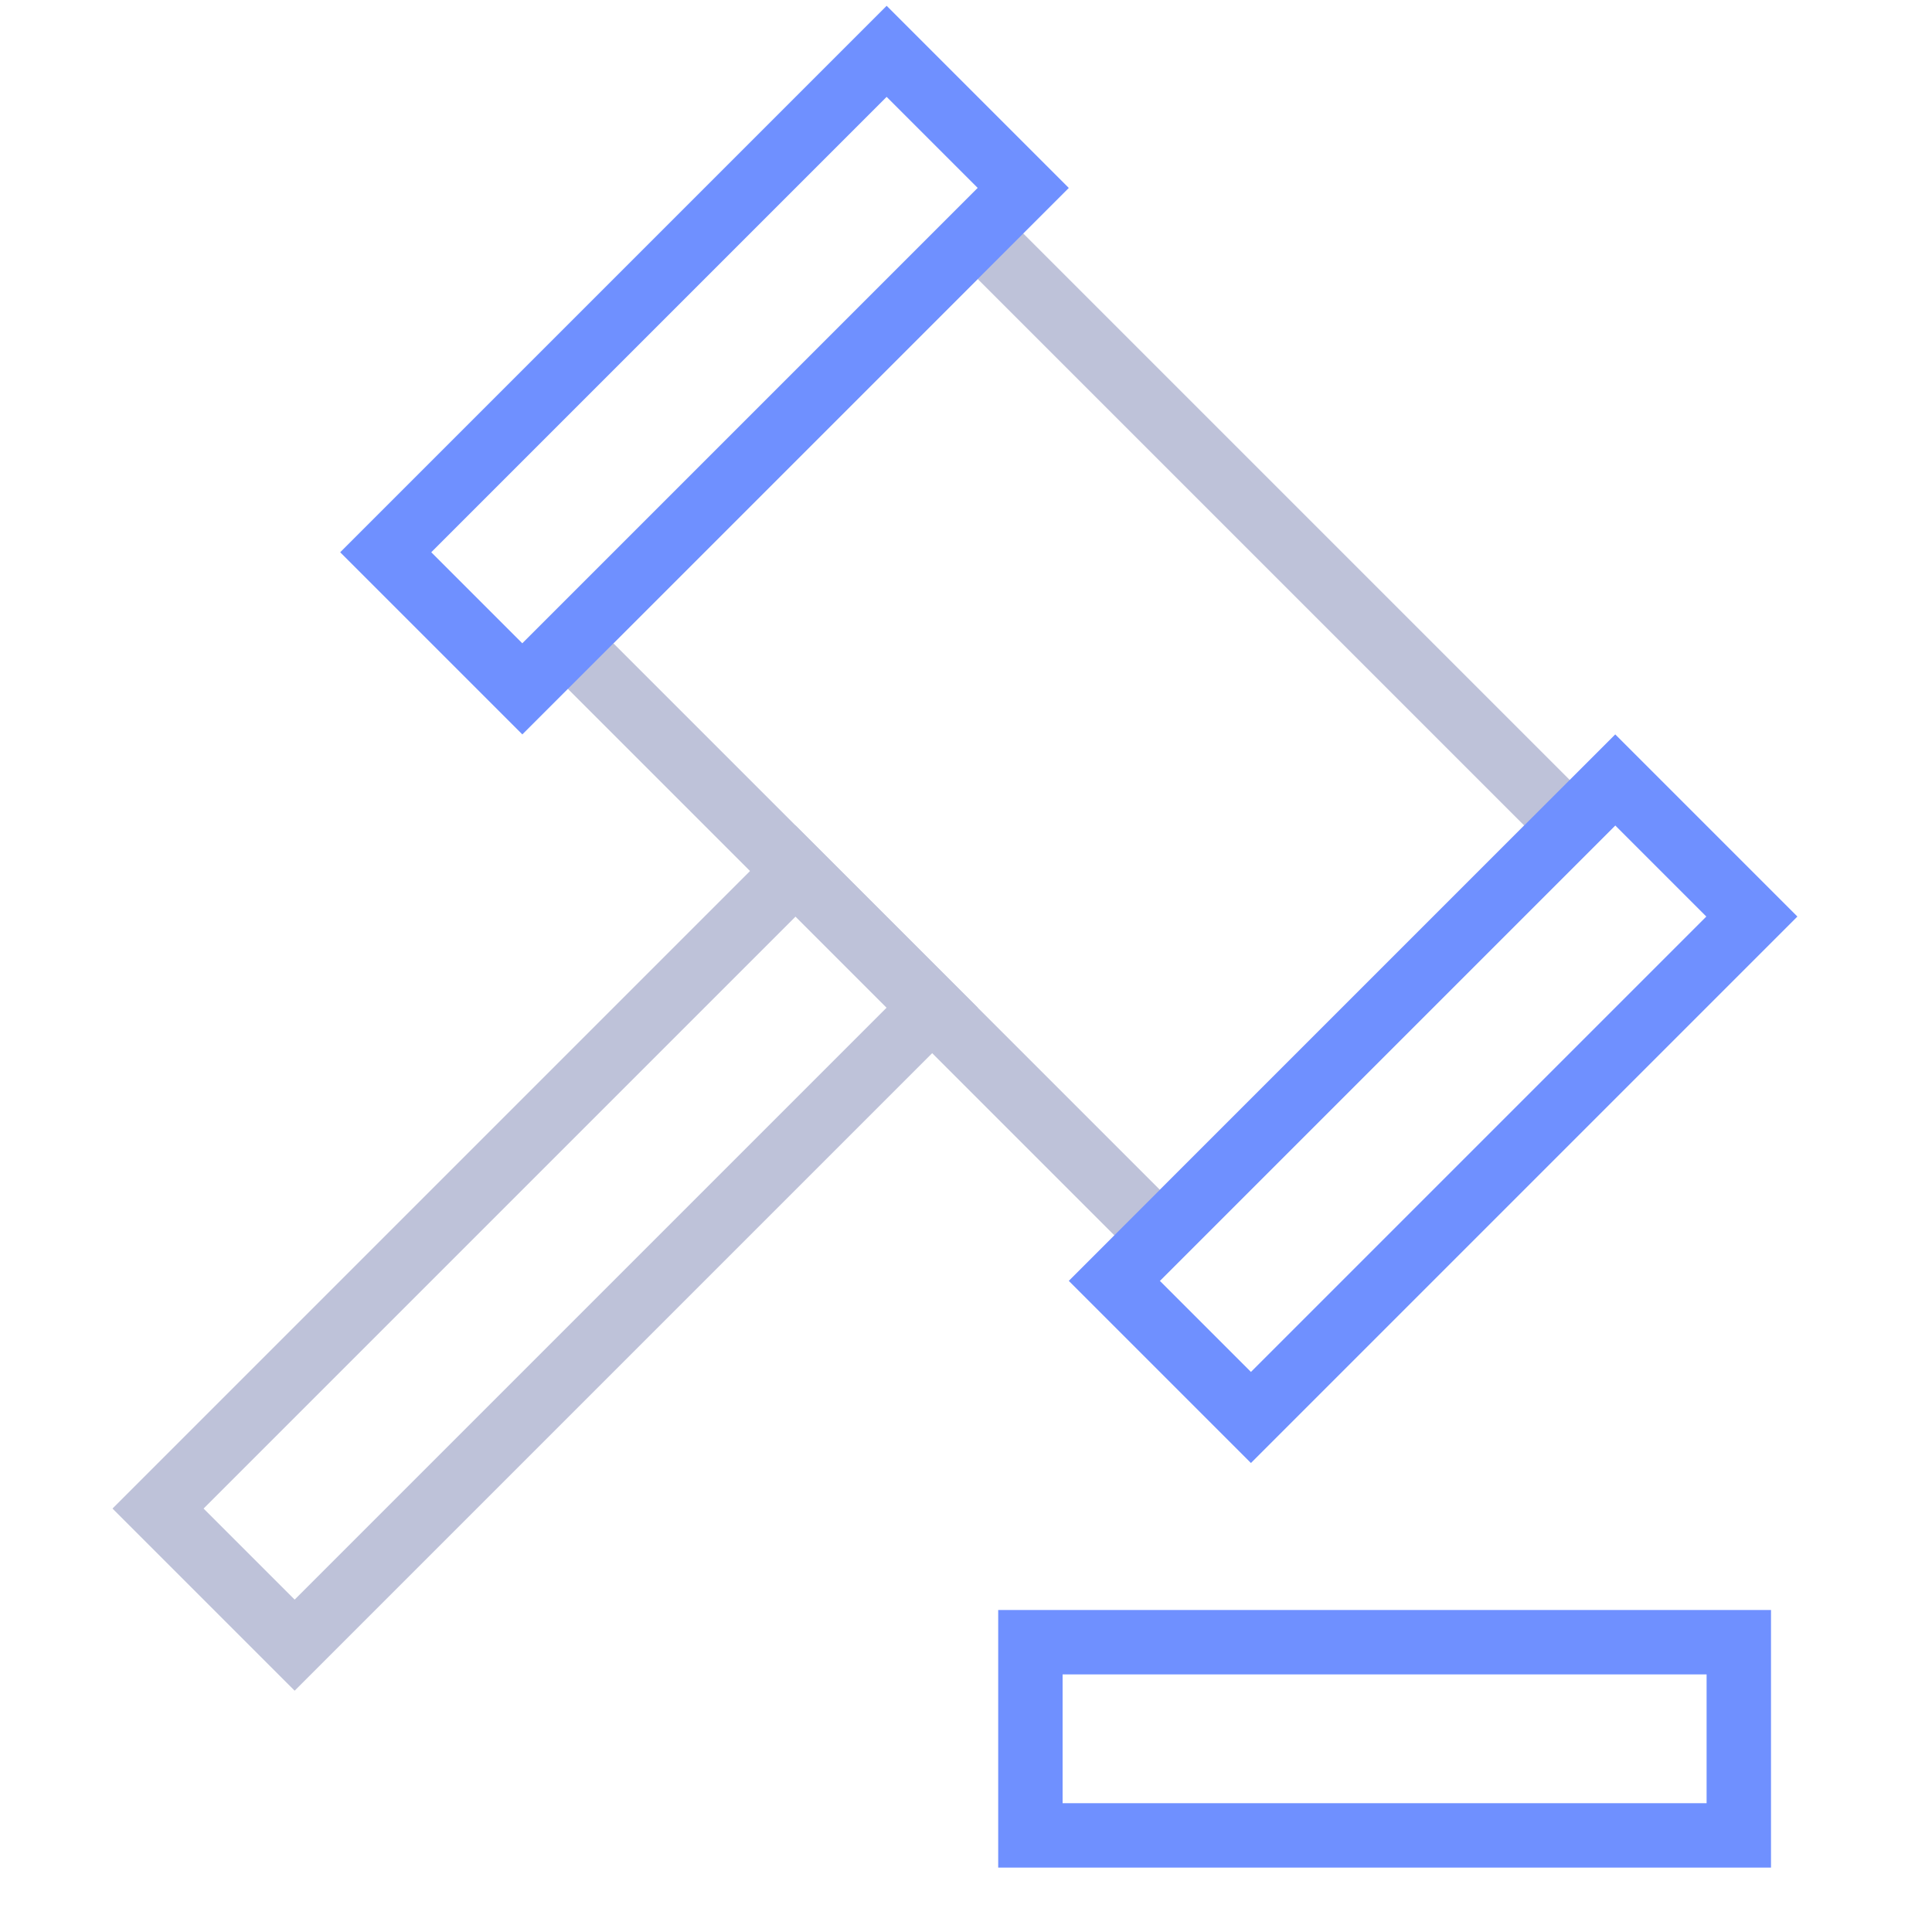
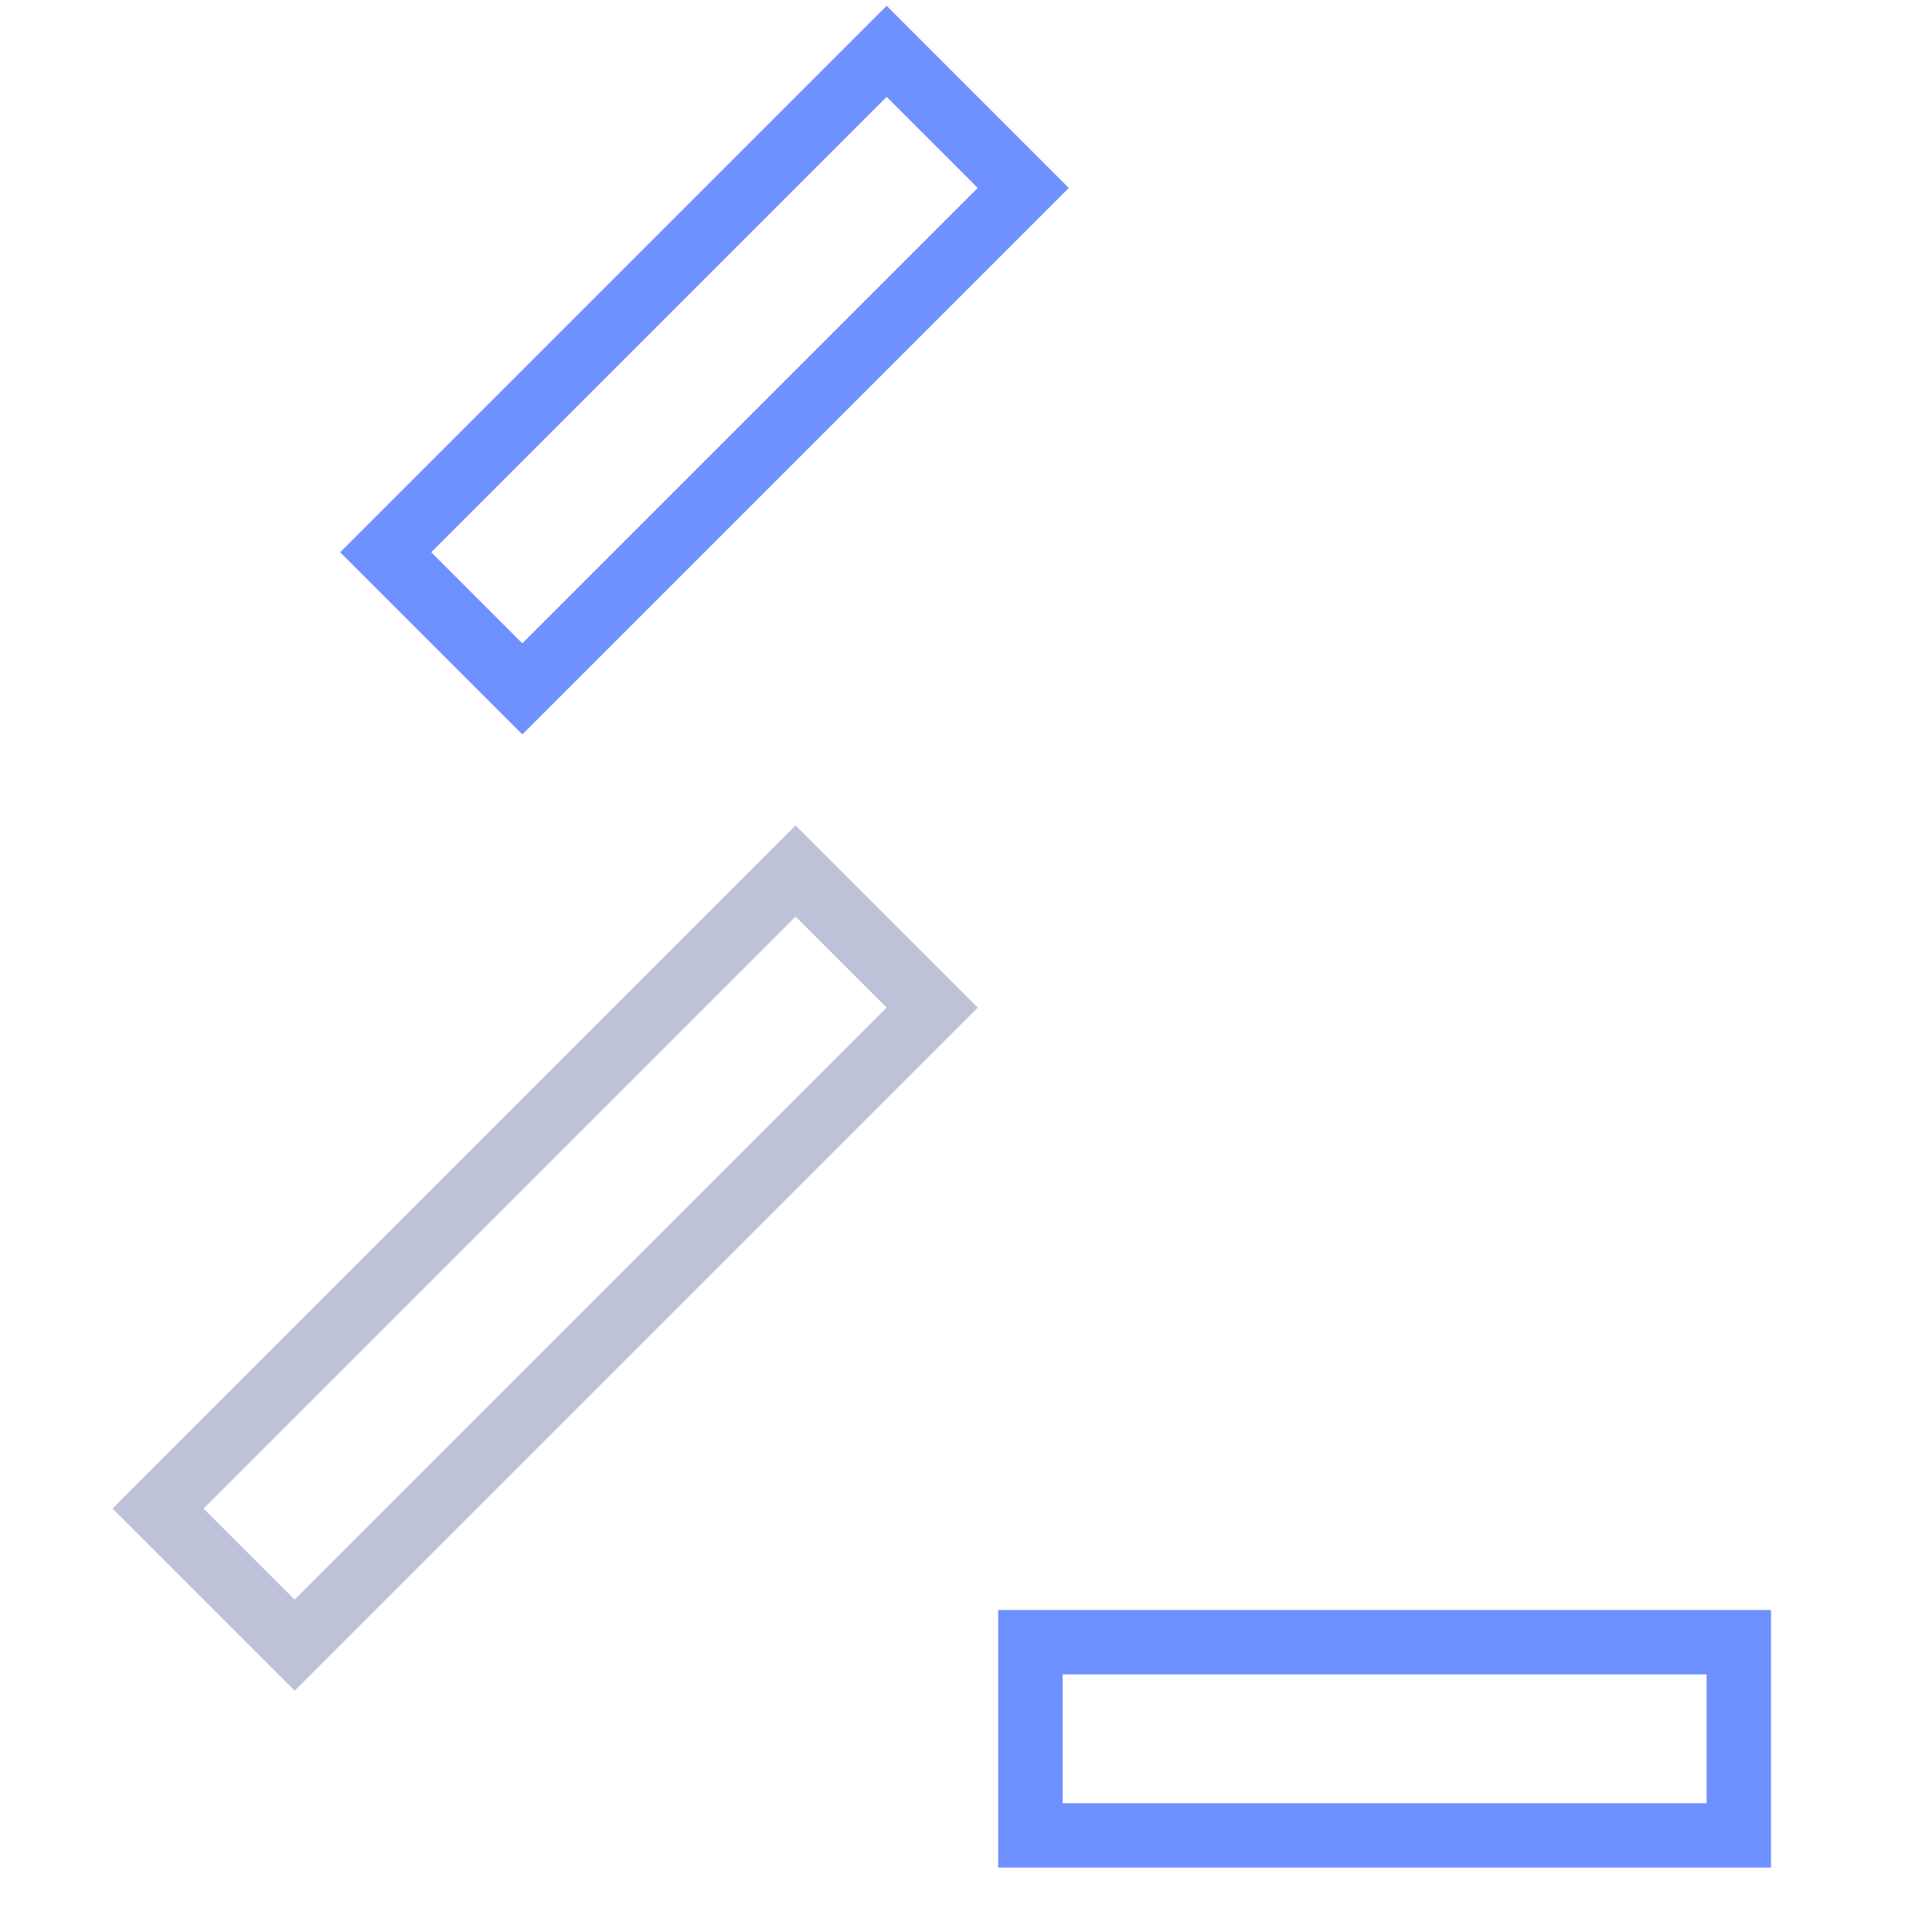
<svg xmlns="http://www.w3.org/2000/svg" width="60px" height="60px" viewBox="0 0 60 60" version="1.1">
  <title>Q-6@2x</title>
  <desc>Created with Sketch.</desc>
  <g id="Page-1" stroke="none" stroke-width="1" fill="none" fill-rule="evenodd">
    <g id="首页-copy" transform="translate(-970, -2439)" fill-rule="nonzero" stroke-width="2">
      <g id="其他服务" transform="translate(360, 1965)">
        <g id="Q-6" transform="translate(602, 474)">
          <g id="分组-3" transform="translate(32, 32) rotate(45) translate(-32, -32) translate(12, 7)">
            <rect id="矩形" stroke="#BEC2D9" x="17" y="21" width="6" height="28" />
-             <rect id="矩形" stroke="#BEC2D9" x="7" y="3" width="26" height="18" />
            <rect id="矩形" stroke="#6F90FF" x="1" y="1" width="6" height="22" />
-             <rect id="矩形" stroke="#6F90FF" x="33" y="1" width="6" height="22" />
          </g>
          <rect id="矩形-copy-13" stroke="#6F90FF" transform="translate(51, 54) rotate(90) translate(-51, -54) " x="48" y="43" width="6" height="22" />
        </g>
      </g>
    </g>
  </g>
</svg>